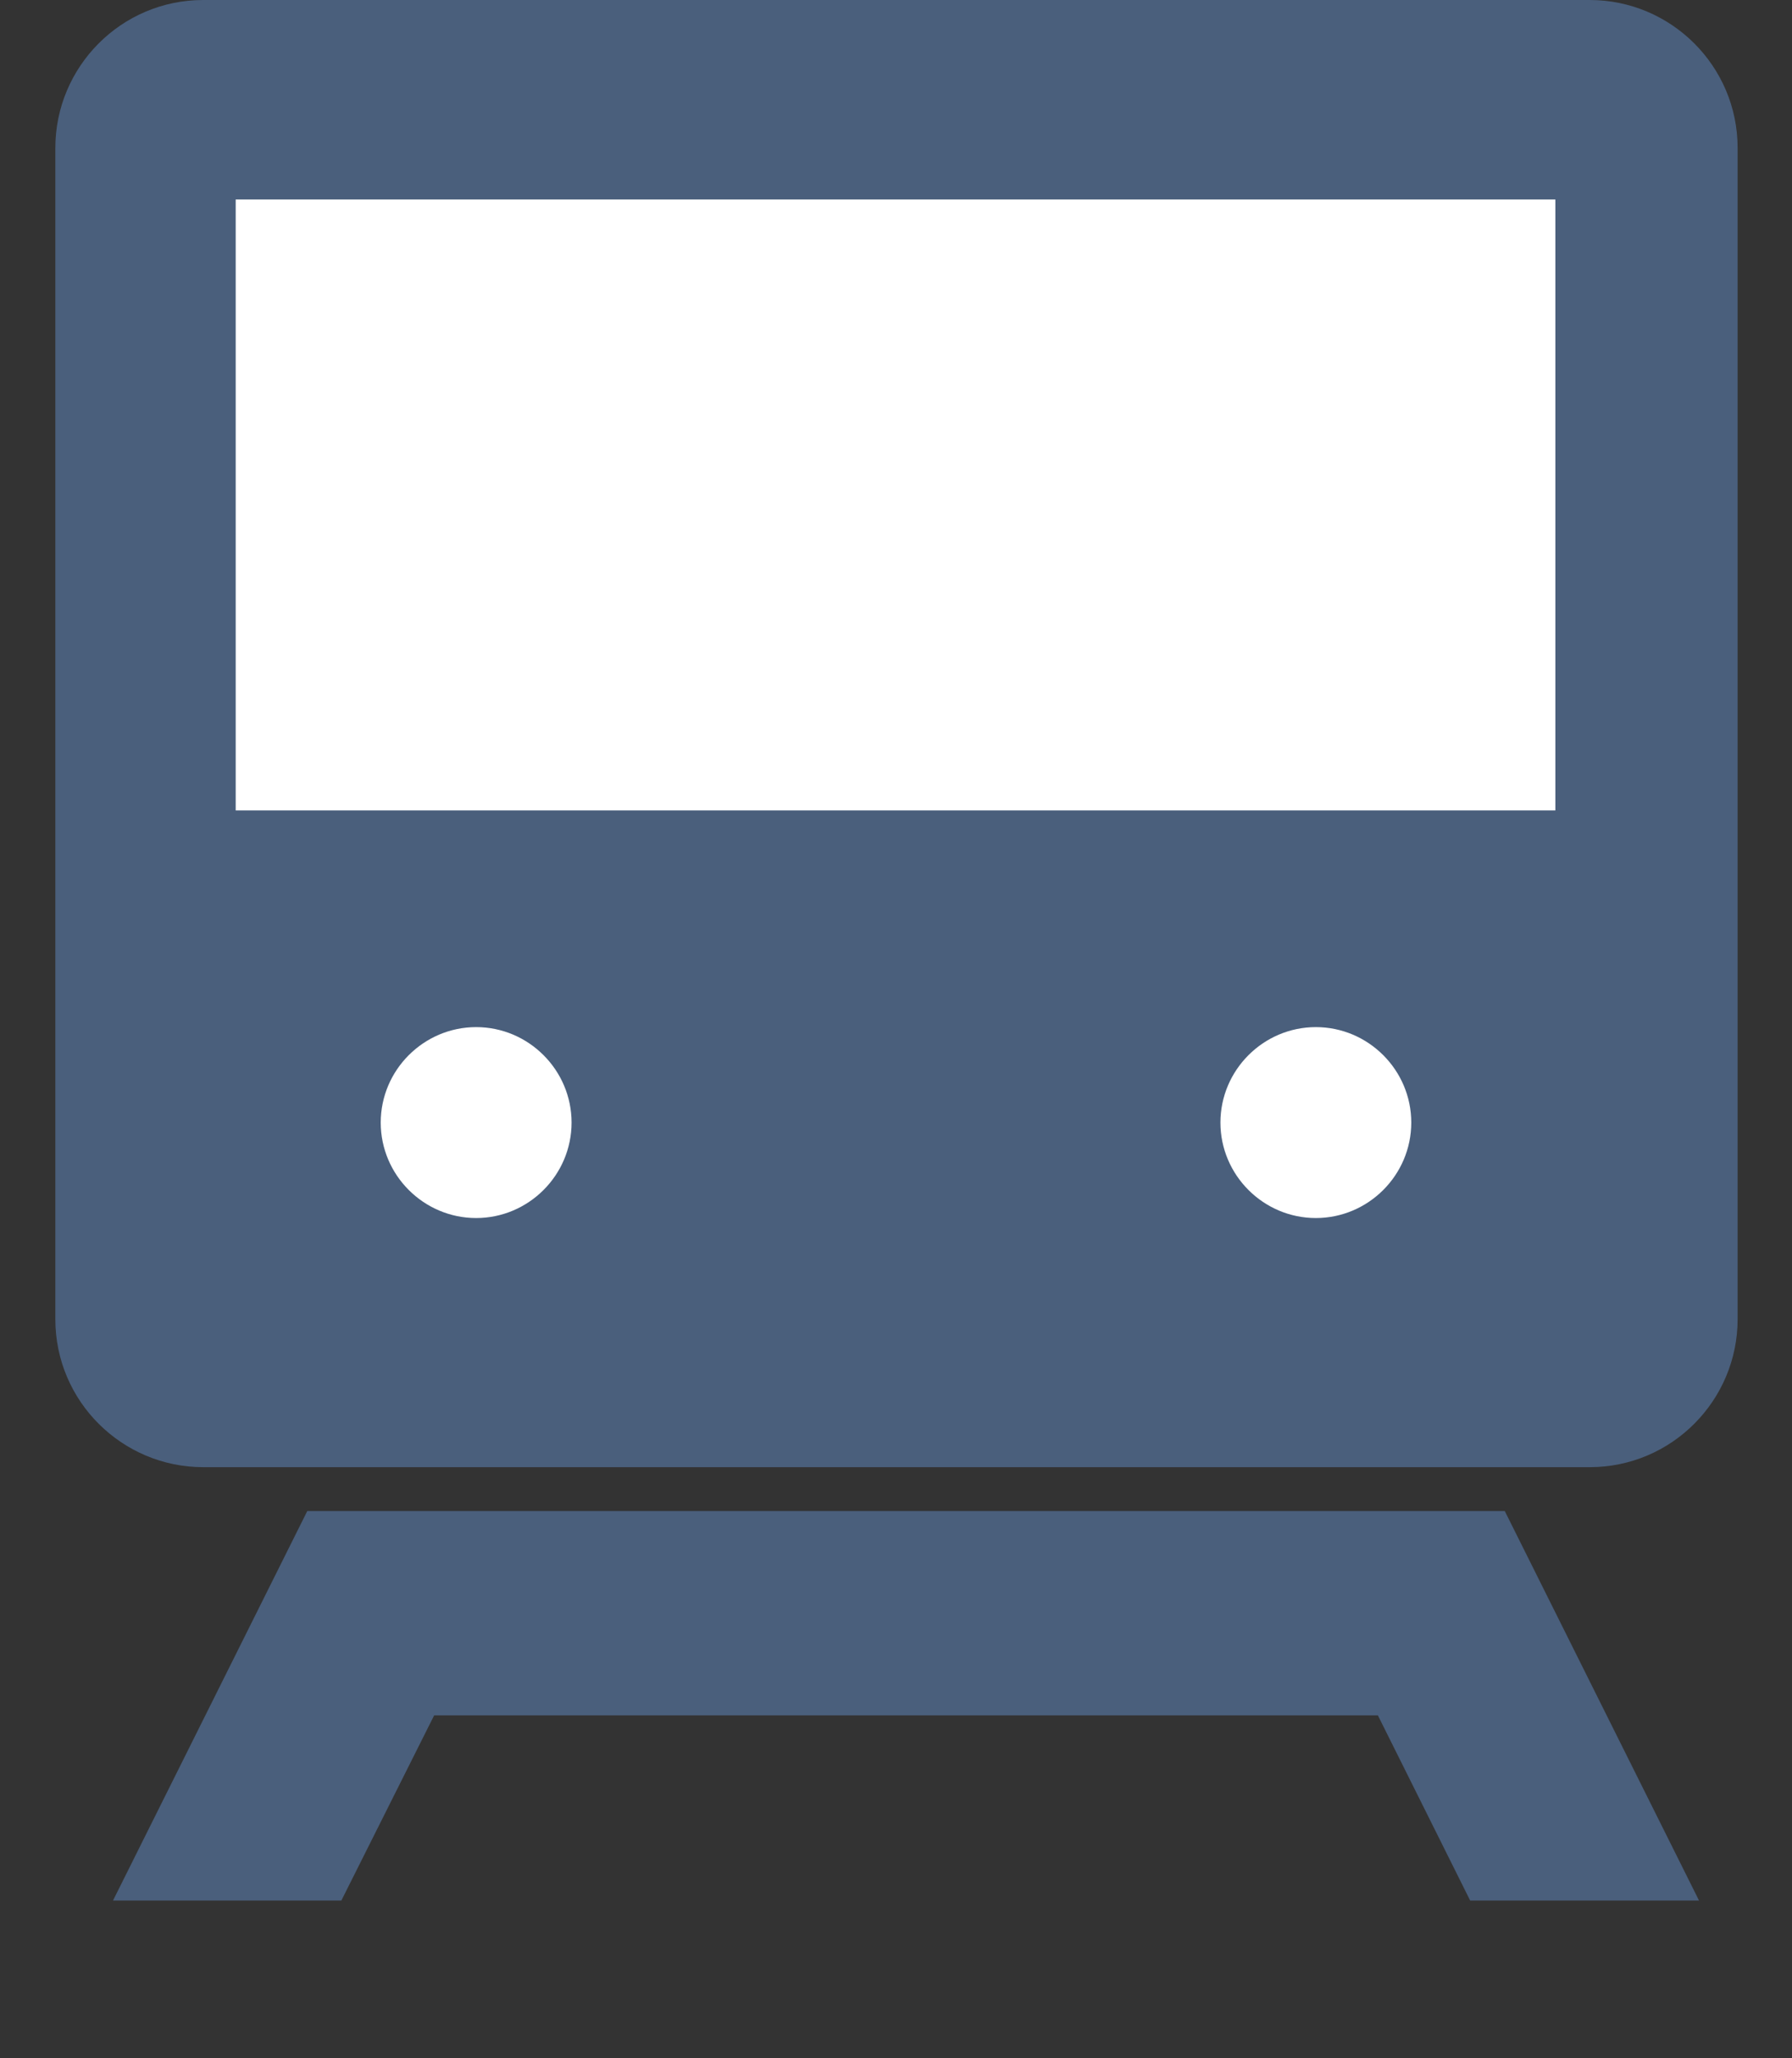
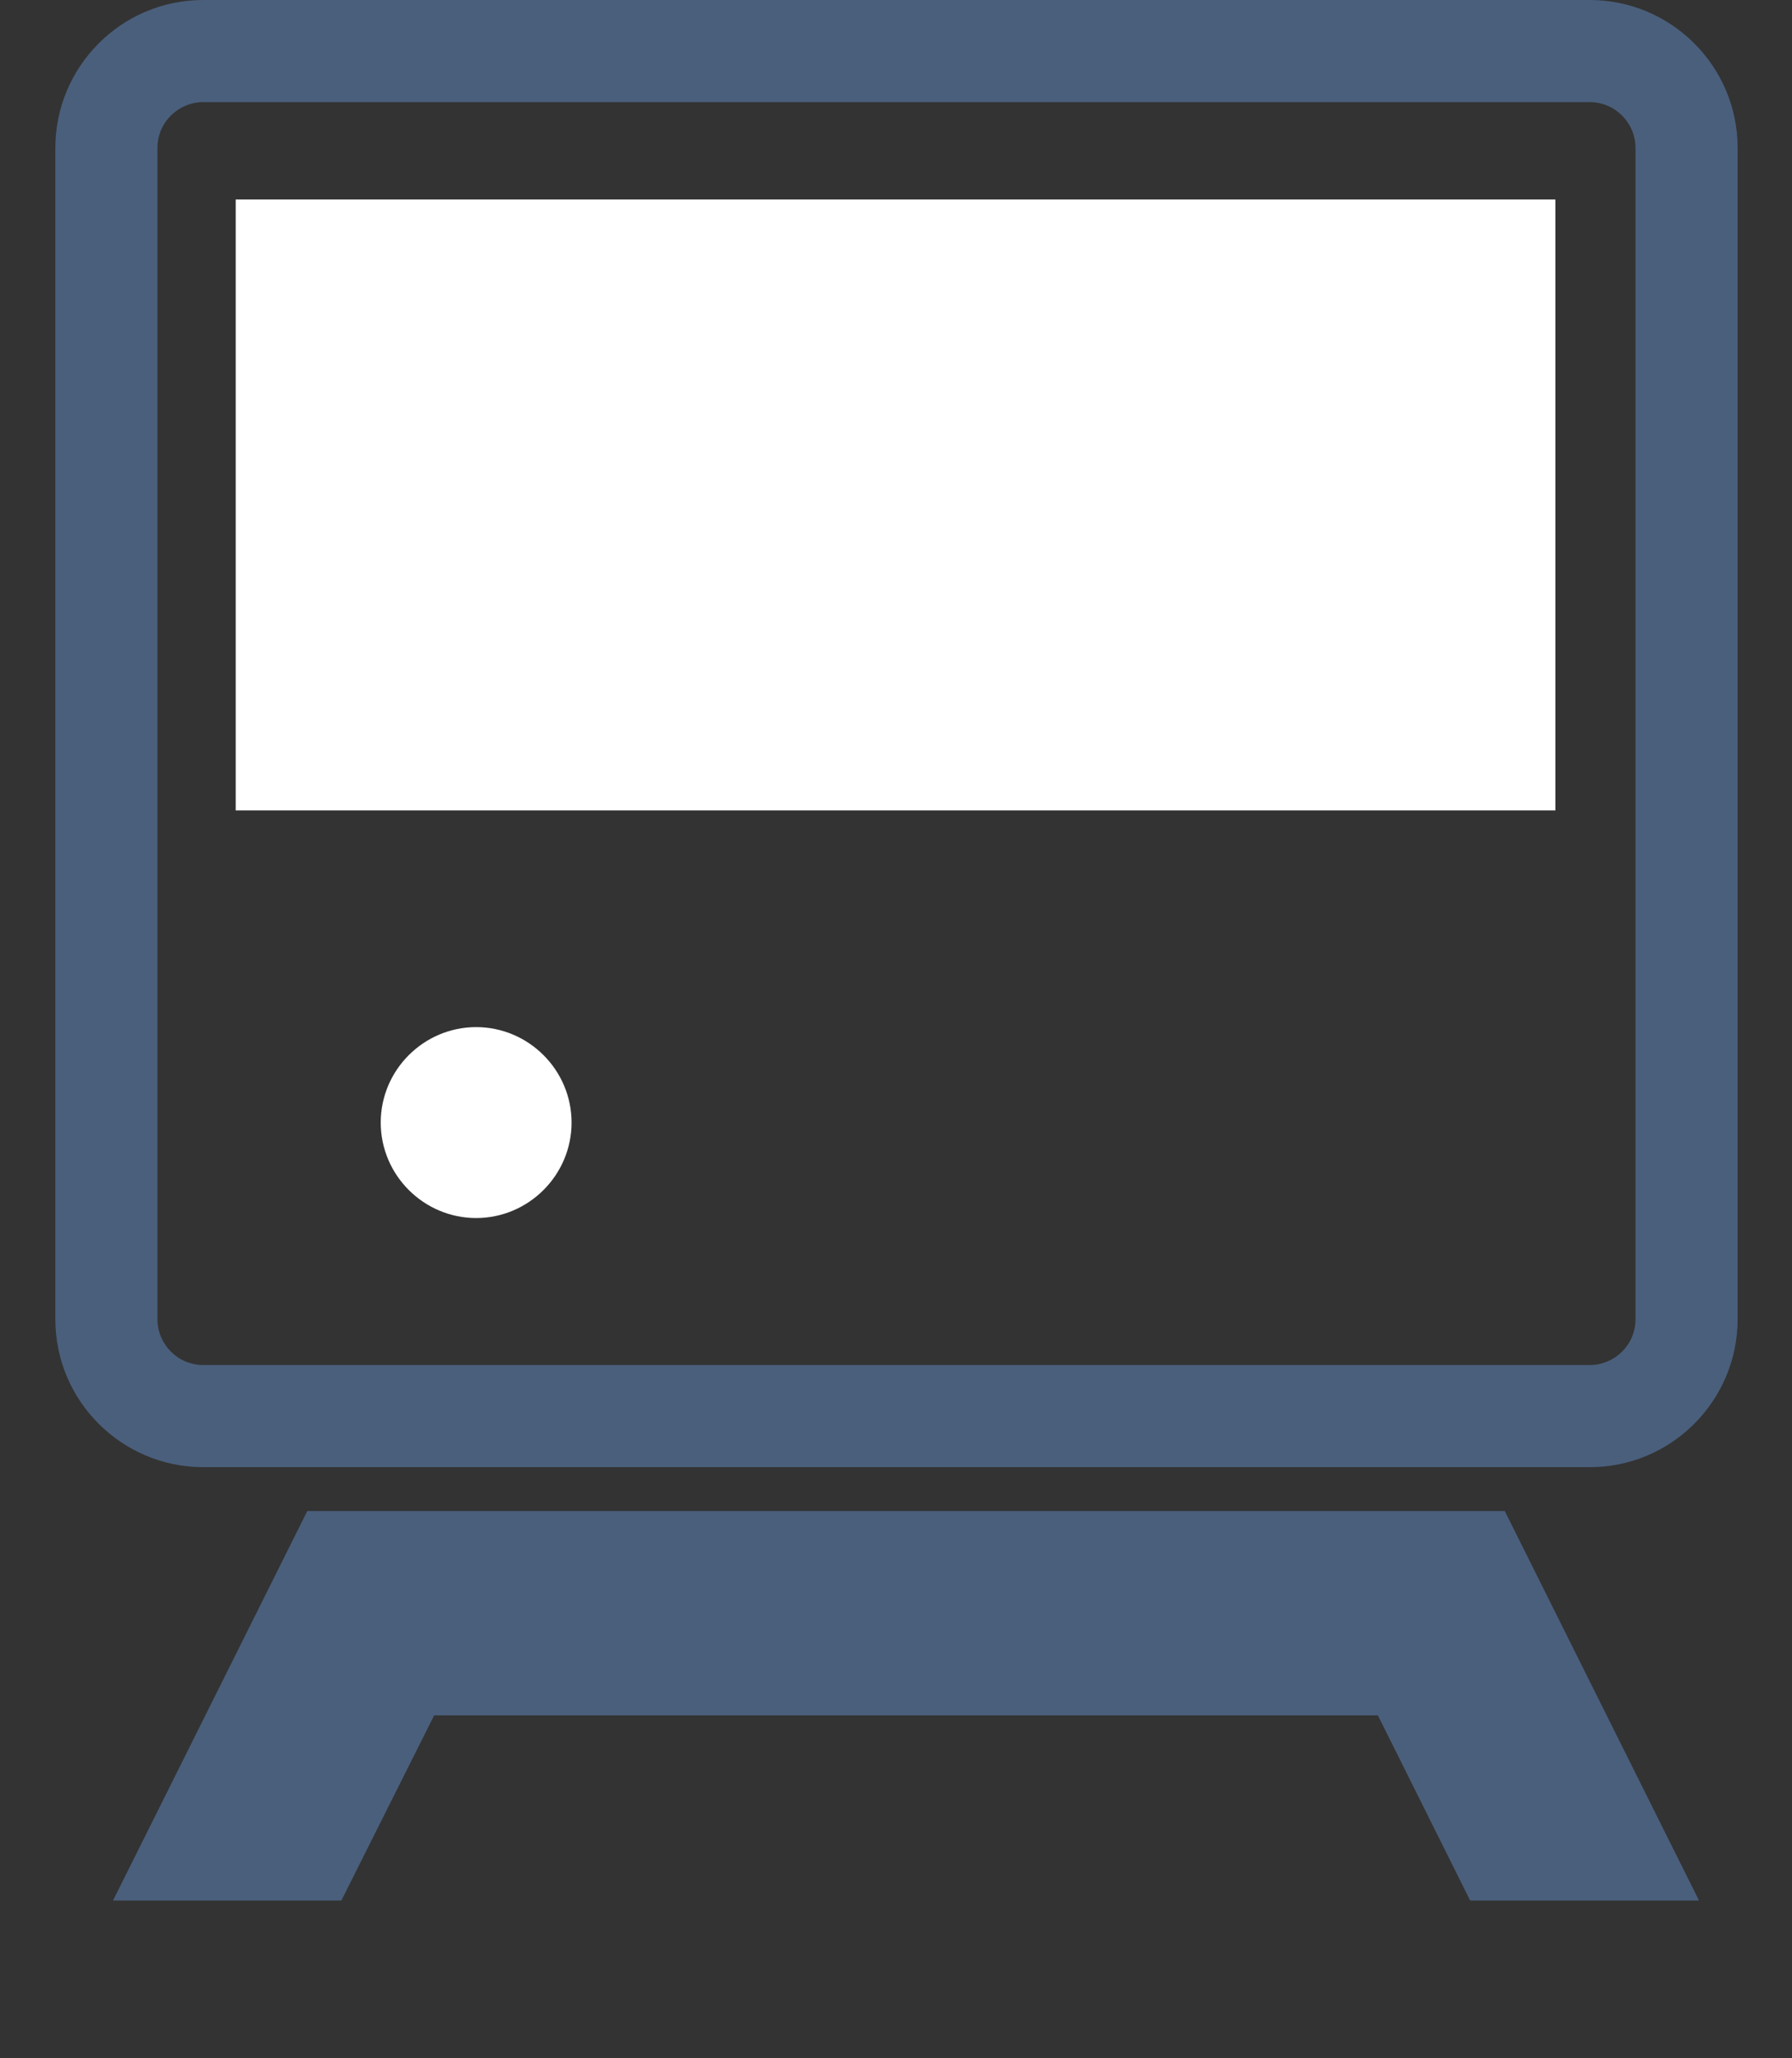
<svg xmlns="http://www.w3.org/2000/svg" id="_レイヤー_2" width="18.78" height="21.56" viewBox="0 0 18.78 21.56">
  <rect x="0" y="0" width="18.78" height="21.56" fill="#333333" stroke="none" />
  <defs>
    <style>.cls-1{fill:#fff;}.cls-2{fill:none;}.cls-3{fill:#4a5f7c;}.cls-4{clip-path:url(#clippath);}</style>
    <clipPath id="clippath">
      <rect class="cls-2" y="15.67" width="18.78" height="4.24" />
    </clipPath>
  </defs>
  <g id="_レイヤー_1-2">
-     <rect class="cls-3" x="1.12" y=".54" width="16.55" height="14.3" rx="1.01" ry="1.01" />
-     <path class="cls-3" d="M16.65,15.37H2.13c-.85,0-1.55-.69-1.55-1.55V1.55c0-.85.69-1.55,1.55-1.55h14.53c.85,0,1.55.69,1.55,1.55v12.27c0,.85-.69,1.55-1.55,1.55ZM2.13,1.07c-.26,0-.48.21-.48.48v12.27c0,.26.21.48.48.48h14.53c.26,0,.48-.21.48-.48V1.55c0-.26-.21-.48-.48-.48H2.13Z" />
+     <path class="cls-3" d="M16.65,15.37H2.13c-.85,0-1.55-.69-1.55-1.55V1.55c0-.85.69-1.55,1.55-1.55h14.53c.85,0,1.55.69,1.55,1.55v12.27c0,.85-.69,1.55-1.55,1.55M2.13,1.07c-.26,0-.48.21-.48.48v12.27c0,.26.21.48.48.48h14.53c.26,0,.48-.21.48-.48V1.55c0-.26-.21-.48-.48-.48H2.13Z" />
    <rect class="cls-1" x="2.47" y="2.09" width="13.83" height="6.4" />
    <path class="cls-1" d="M5.99,11.76c0,.55-.45,1-1,1s-1-.45-1-1,.45-1,1-1,1,.45,1,1Z" />
-     <path class="cls-1" d="M14.79,11.76c0,.55-.45,1-1,1s-1-.45-1-1,.45-1,1-1,1,.45,1,1Z" />
    <g class="cls-4">
      <polygon class="cls-3" points="2.75 21.56 .84 20.6 3.22 15.83 15.77 15.83 18.15 20.6 16.23 21.56 14.44 17.97 4.55 17.97 2.75 21.56" />
    </g>
  </g>
</svg>